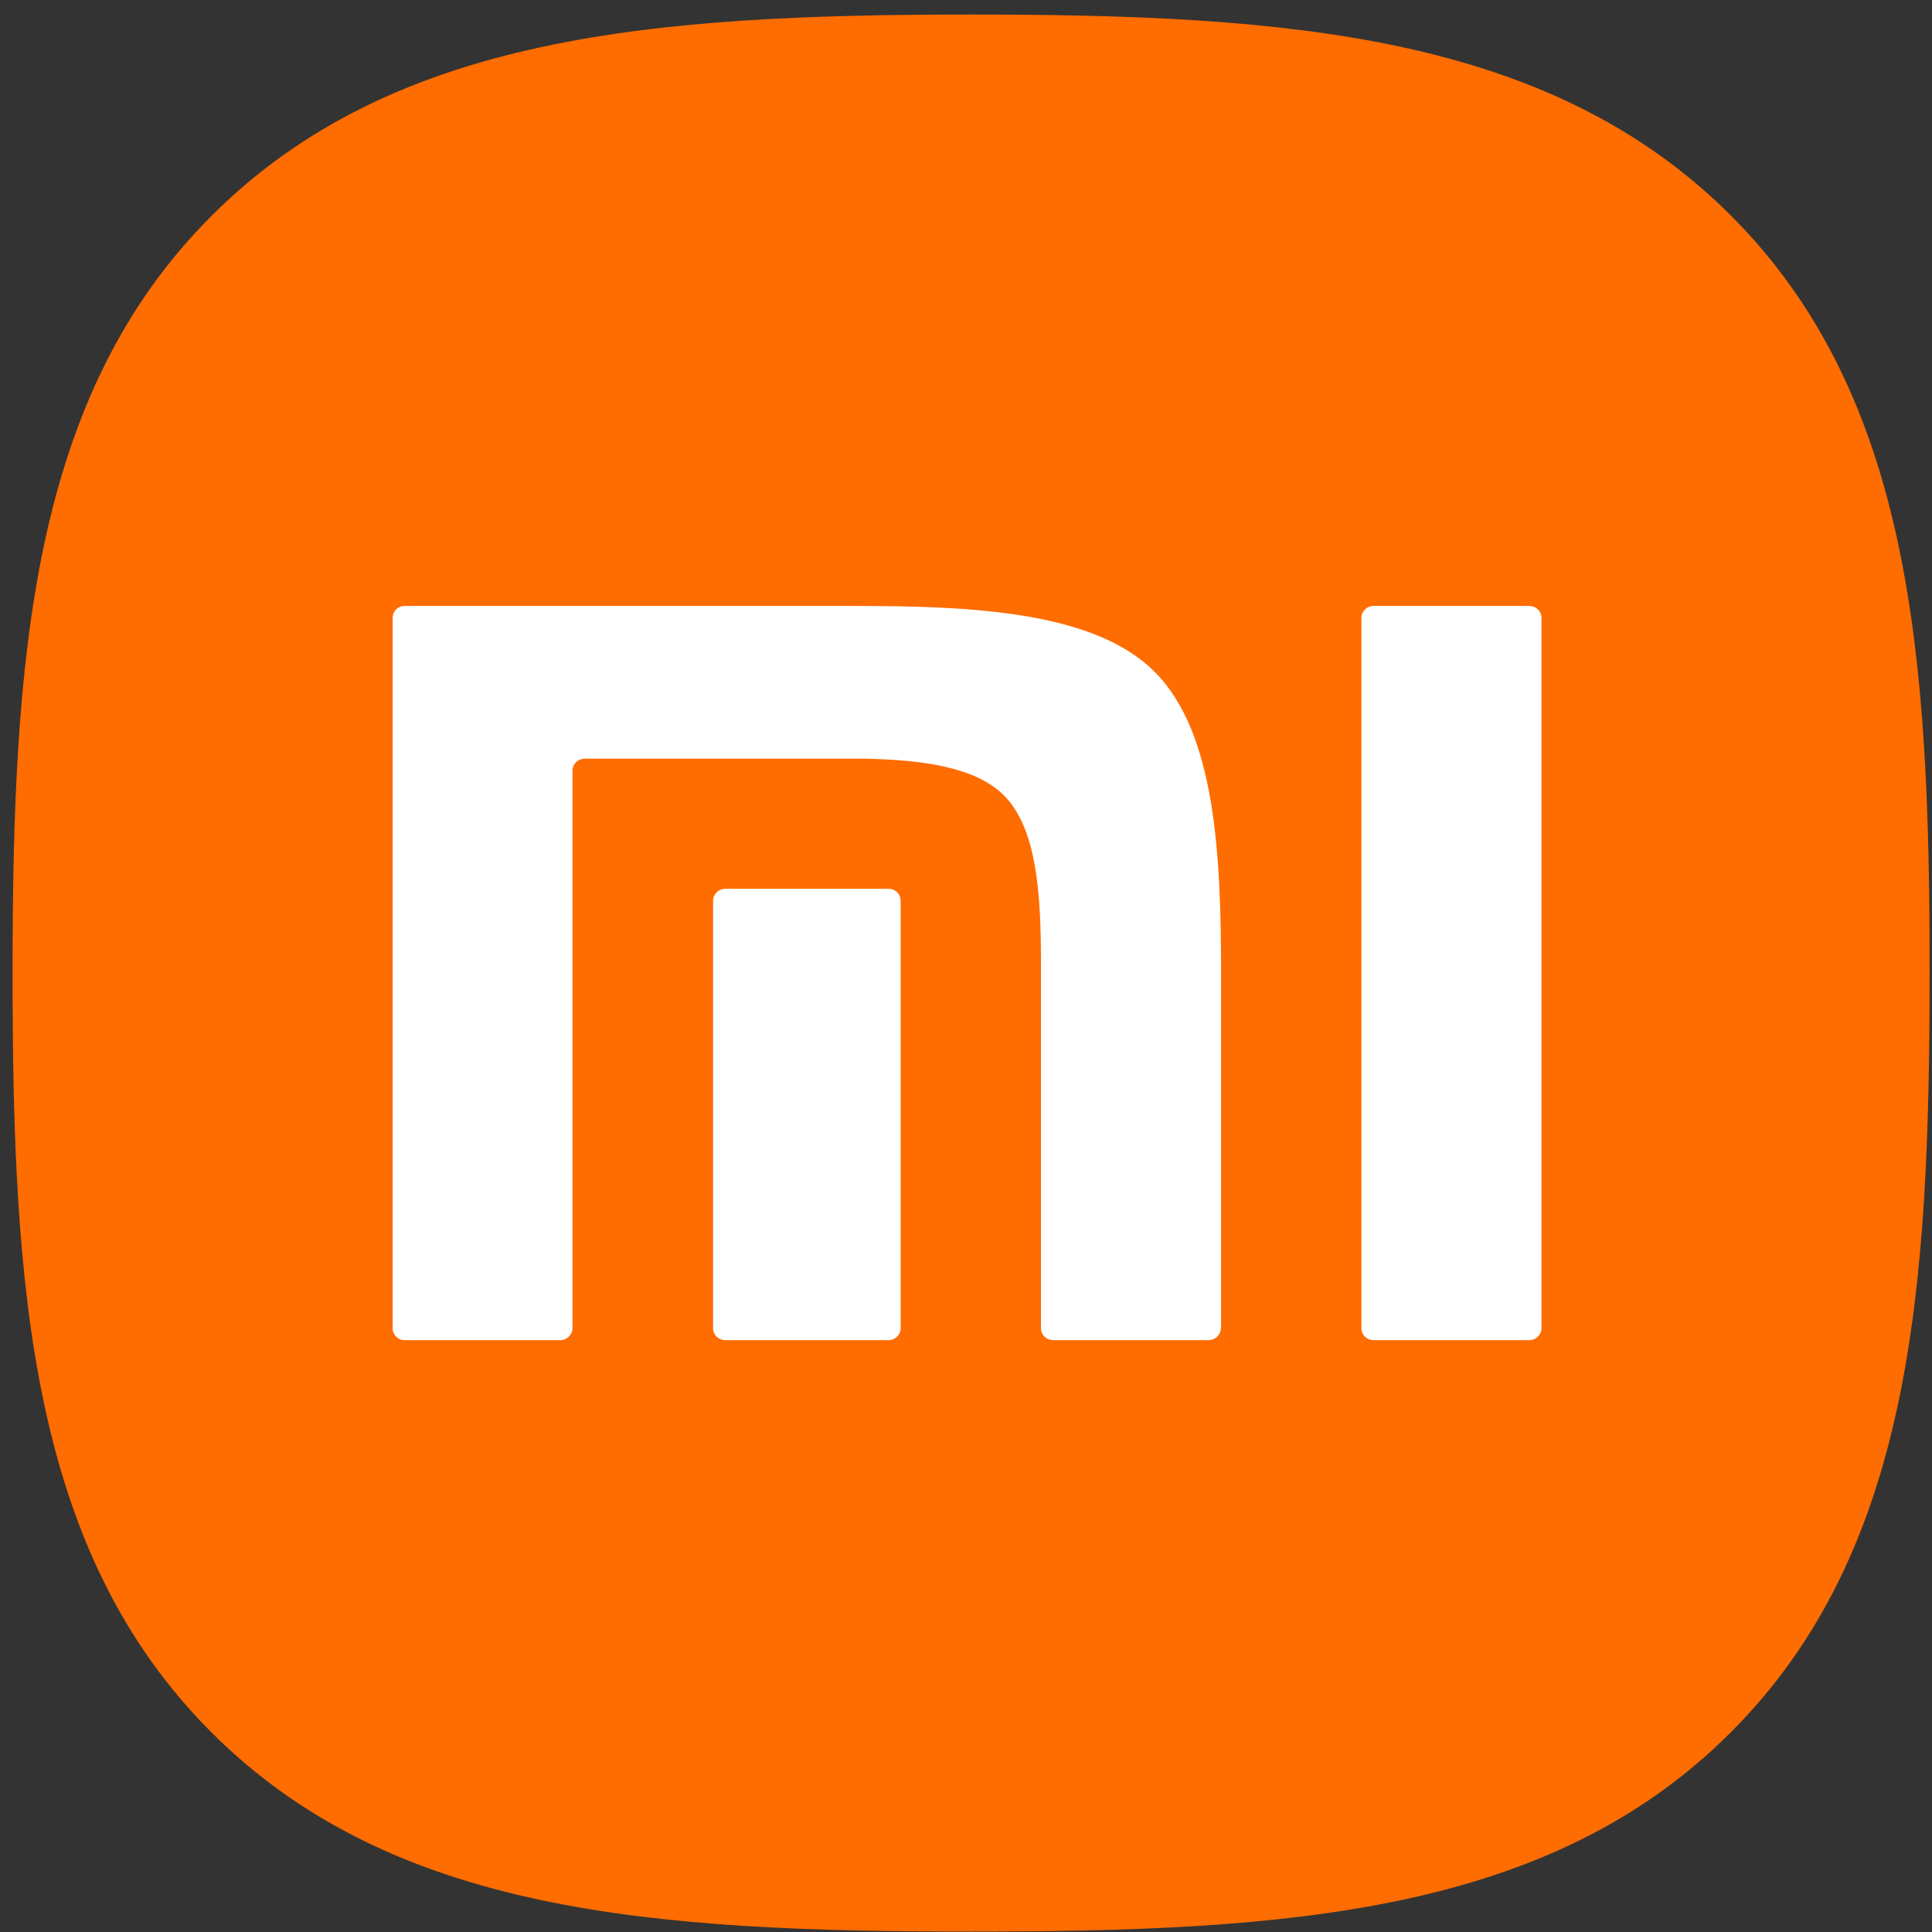
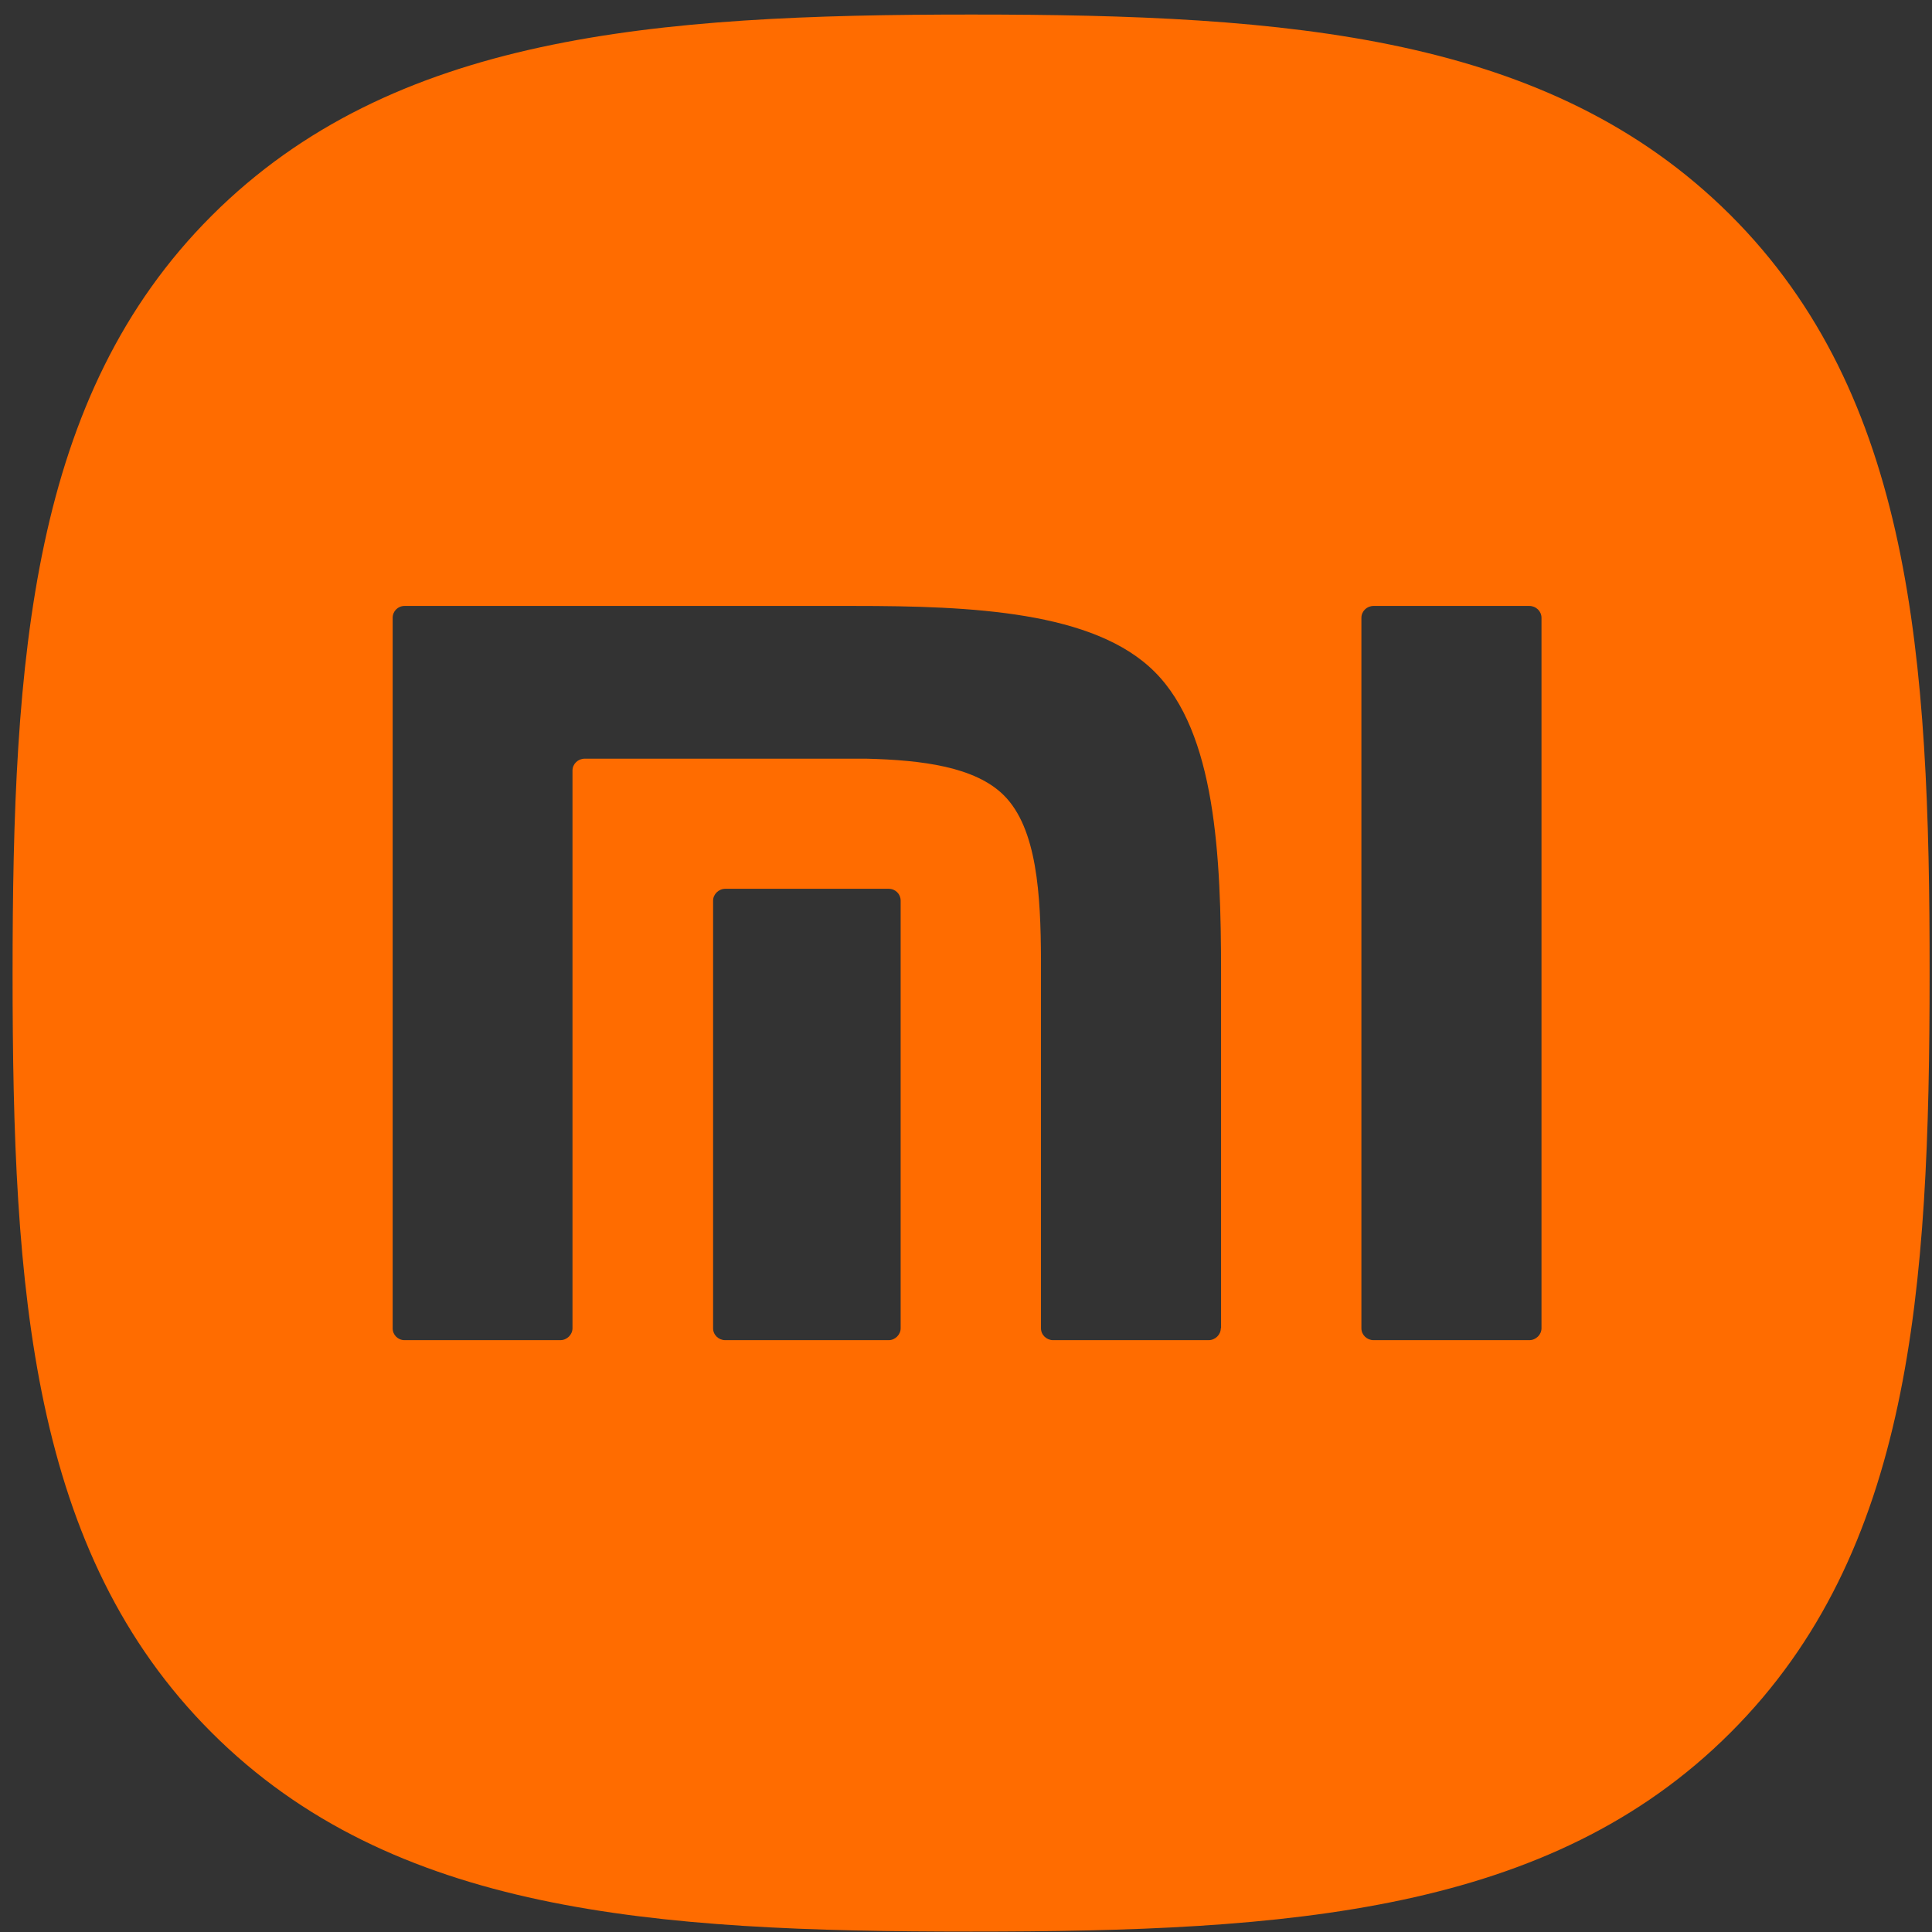
<svg xmlns="http://www.w3.org/2000/svg" width="129" height="129" viewBox="0 0 129 129" fill="none">
  <rect x="0" y="0" width="129" height="129" fill="#333333" stroke="none" />
-   <path d="M23.794 22.666H107.567V103.191H23.794V22.666Z" fill="white" />
-   <path d="M115.523 14.342C103.443 2.317 86.087 0.971 64.858 0.971C43.611 0.971 26.218 2.336 14.138 14.398C2.076 26.442 0.84 43.816 0.84 65.026C0.84 86.255 2.057 103.629 14.138 115.691C26.218 127.753 43.592 128.971 64.84 128.971C86.087 128.971 103.48 127.753 115.542 115.691C127.623 103.629 128.84 86.255 128.84 65.026C128.858 43.779 127.623 26.405 115.523 14.342ZM60.137 88.689C60.137 89.114 59.768 89.482 59.343 89.482H48.425C47.982 89.482 47.613 89.132 47.613 88.689V60.138C47.613 59.714 47.982 59.345 48.425 59.345H59.343C59.786 59.345 60.137 59.696 60.137 60.138V88.689ZM81.513 88.689C81.513 89.114 81.144 89.482 80.701 89.482H70.317C69.875 89.482 69.506 89.132 69.506 88.689V88.579V64.049C69.488 59.751 69.248 55.325 67.035 53.111C65.116 51.193 61.557 50.75 57.868 50.658H39.037C38.594 50.658 38.225 51.009 38.225 51.452V86.107V88.689C38.225 89.114 37.857 89.482 37.414 89.482H27.012C26.569 89.482 26.218 89.132 26.218 88.689V41.252C26.218 40.809 26.569 40.459 27.012 40.459H57.02C64.858 40.459 73.066 40.809 77.105 44.867C81.163 48.925 81.531 57.114 81.531 64.971V88.689H81.513ZM102.926 88.689C102.926 89.114 102.557 89.482 102.115 89.482H91.712C91.27 89.482 90.901 89.132 90.901 88.689V41.252C90.901 40.809 91.27 40.459 91.712 40.459H102.115C102.557 40.459 102.926 40.809 102.926 41.252V88.689Z" fill="#FF6C00" />
+   <path d="M115.523 14.342C103.443 2.317 86.087 0.971 64.858 0.971C43.611 0.971 26.218 2.336 14.138 14.398C2.076 26.442 0.84 43.816 0.84 65.026C0.84 86.255 2.057 103.629 14.138 115.691C26.218 127.753 43.592 128.971 64.84 128.971C86.087 128.971 103.48 127.753 115.542 115.691C127.623 103.629 128.84 86.255 128.84 65.026C128.858 43.779 127.623 26.405 115.523 14.342ZM60.137 88.689C60.137 89.114 59.768 89.482 59.343 89.482H48.425C47.982 89.482 47.613 89.132 47.613 88.689V60.138C47.613 59.714 47.982 59.345 48.425 59.345H59.343C59.786 59.345 60.137 59.696 60.137 60.138V88.689ZM81.513 88.689C81.513 89.114 81.144 89.482 80.701 89.482H70.317C69.875 89.482 69.506 89.132 69.506 88.689V88.579V64.049C69.488 59.751 69.248 55.325 67.035 53.111C65.116 51.193 61.557 50.75 57.868 50.658H39.037C38.594 50.658 38.225 51.009 38.225 51.452V86.107V88.689C38.225 89.114 37.857 89.482 37.414 89.482H27.012C26.569 89.482 26.218 89.132 26.218 88.689V41.252C26.218 40.809 26.569 40.459 27.012 40.459H57.02C64.858 40.459 73.066 40.809 77.105 44.867C81.163 48.925 81.531 57.114 81.531 64.971V88.689ZM102.926 88.689C102.926 89.114 102.557 89.482 102.115 89.482H91.712C91.27 89.482 90.901 89.132 90.901 88.689V41.252C90.901 40.809 91.27 40.459 91.712 40.459H102.115C102.557 40.459 102.926 40.809 102.926 41.252V88.689Z" fill="#FF6C00" />
</svg>